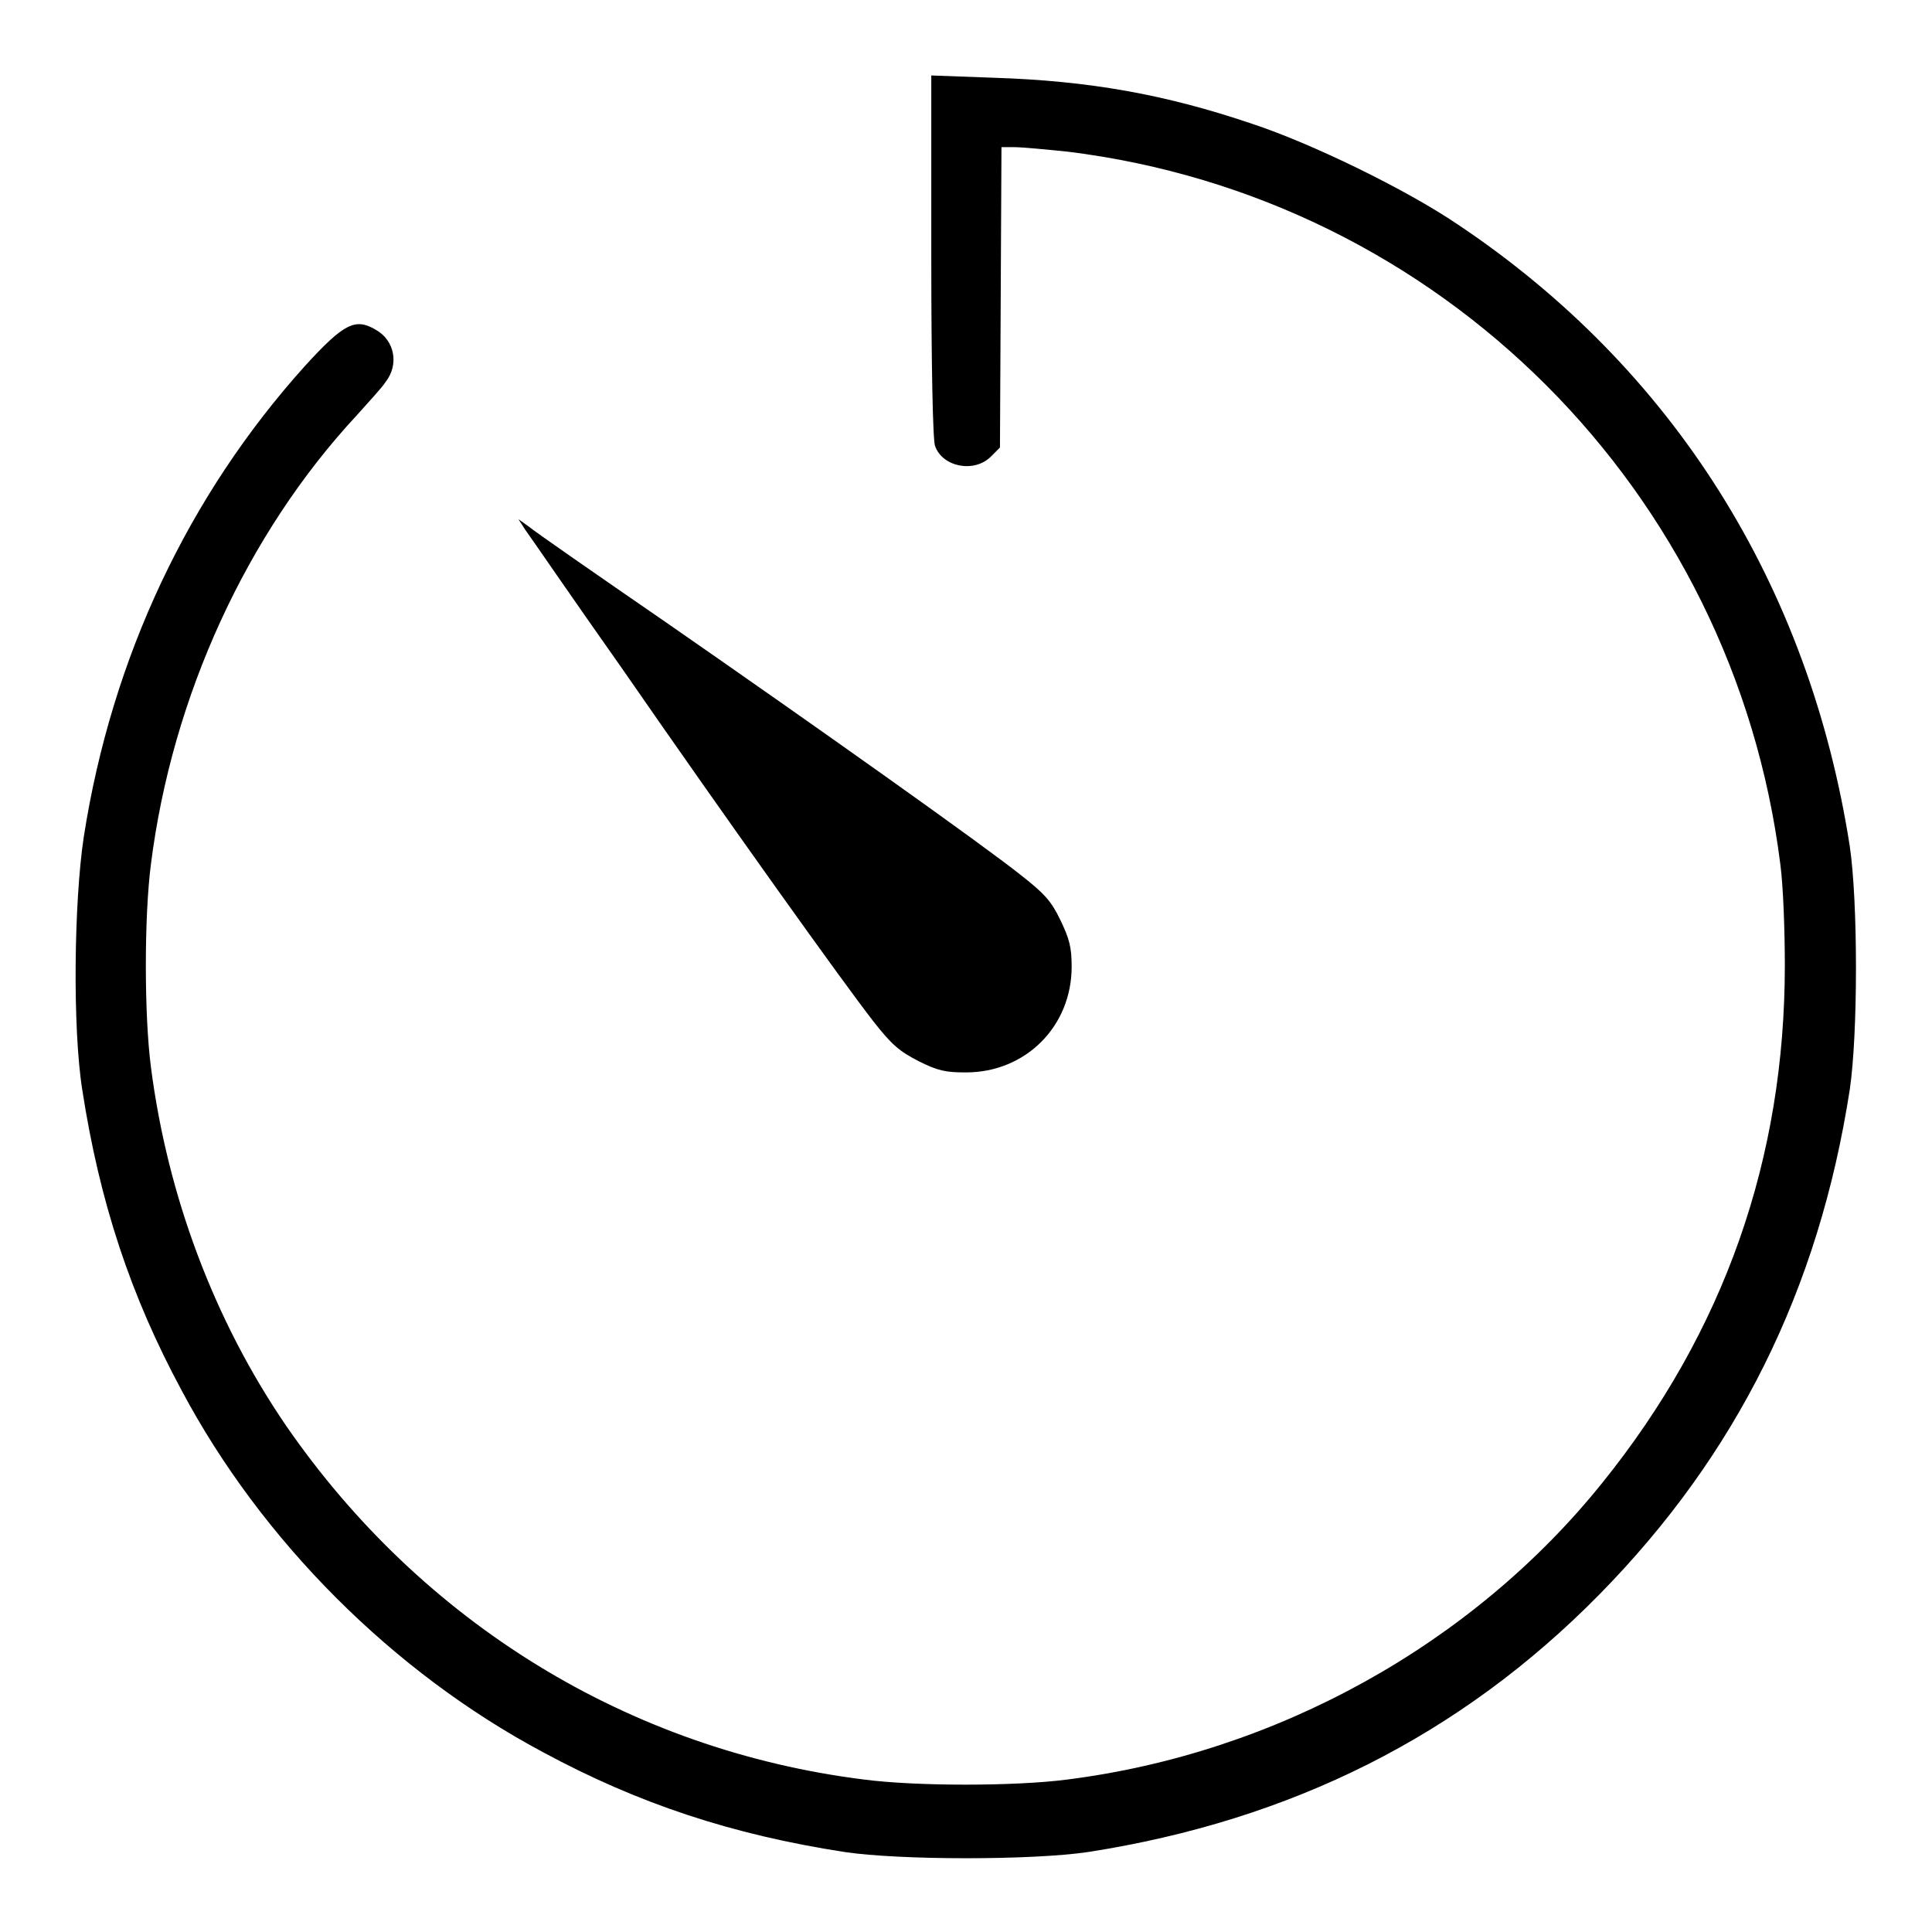
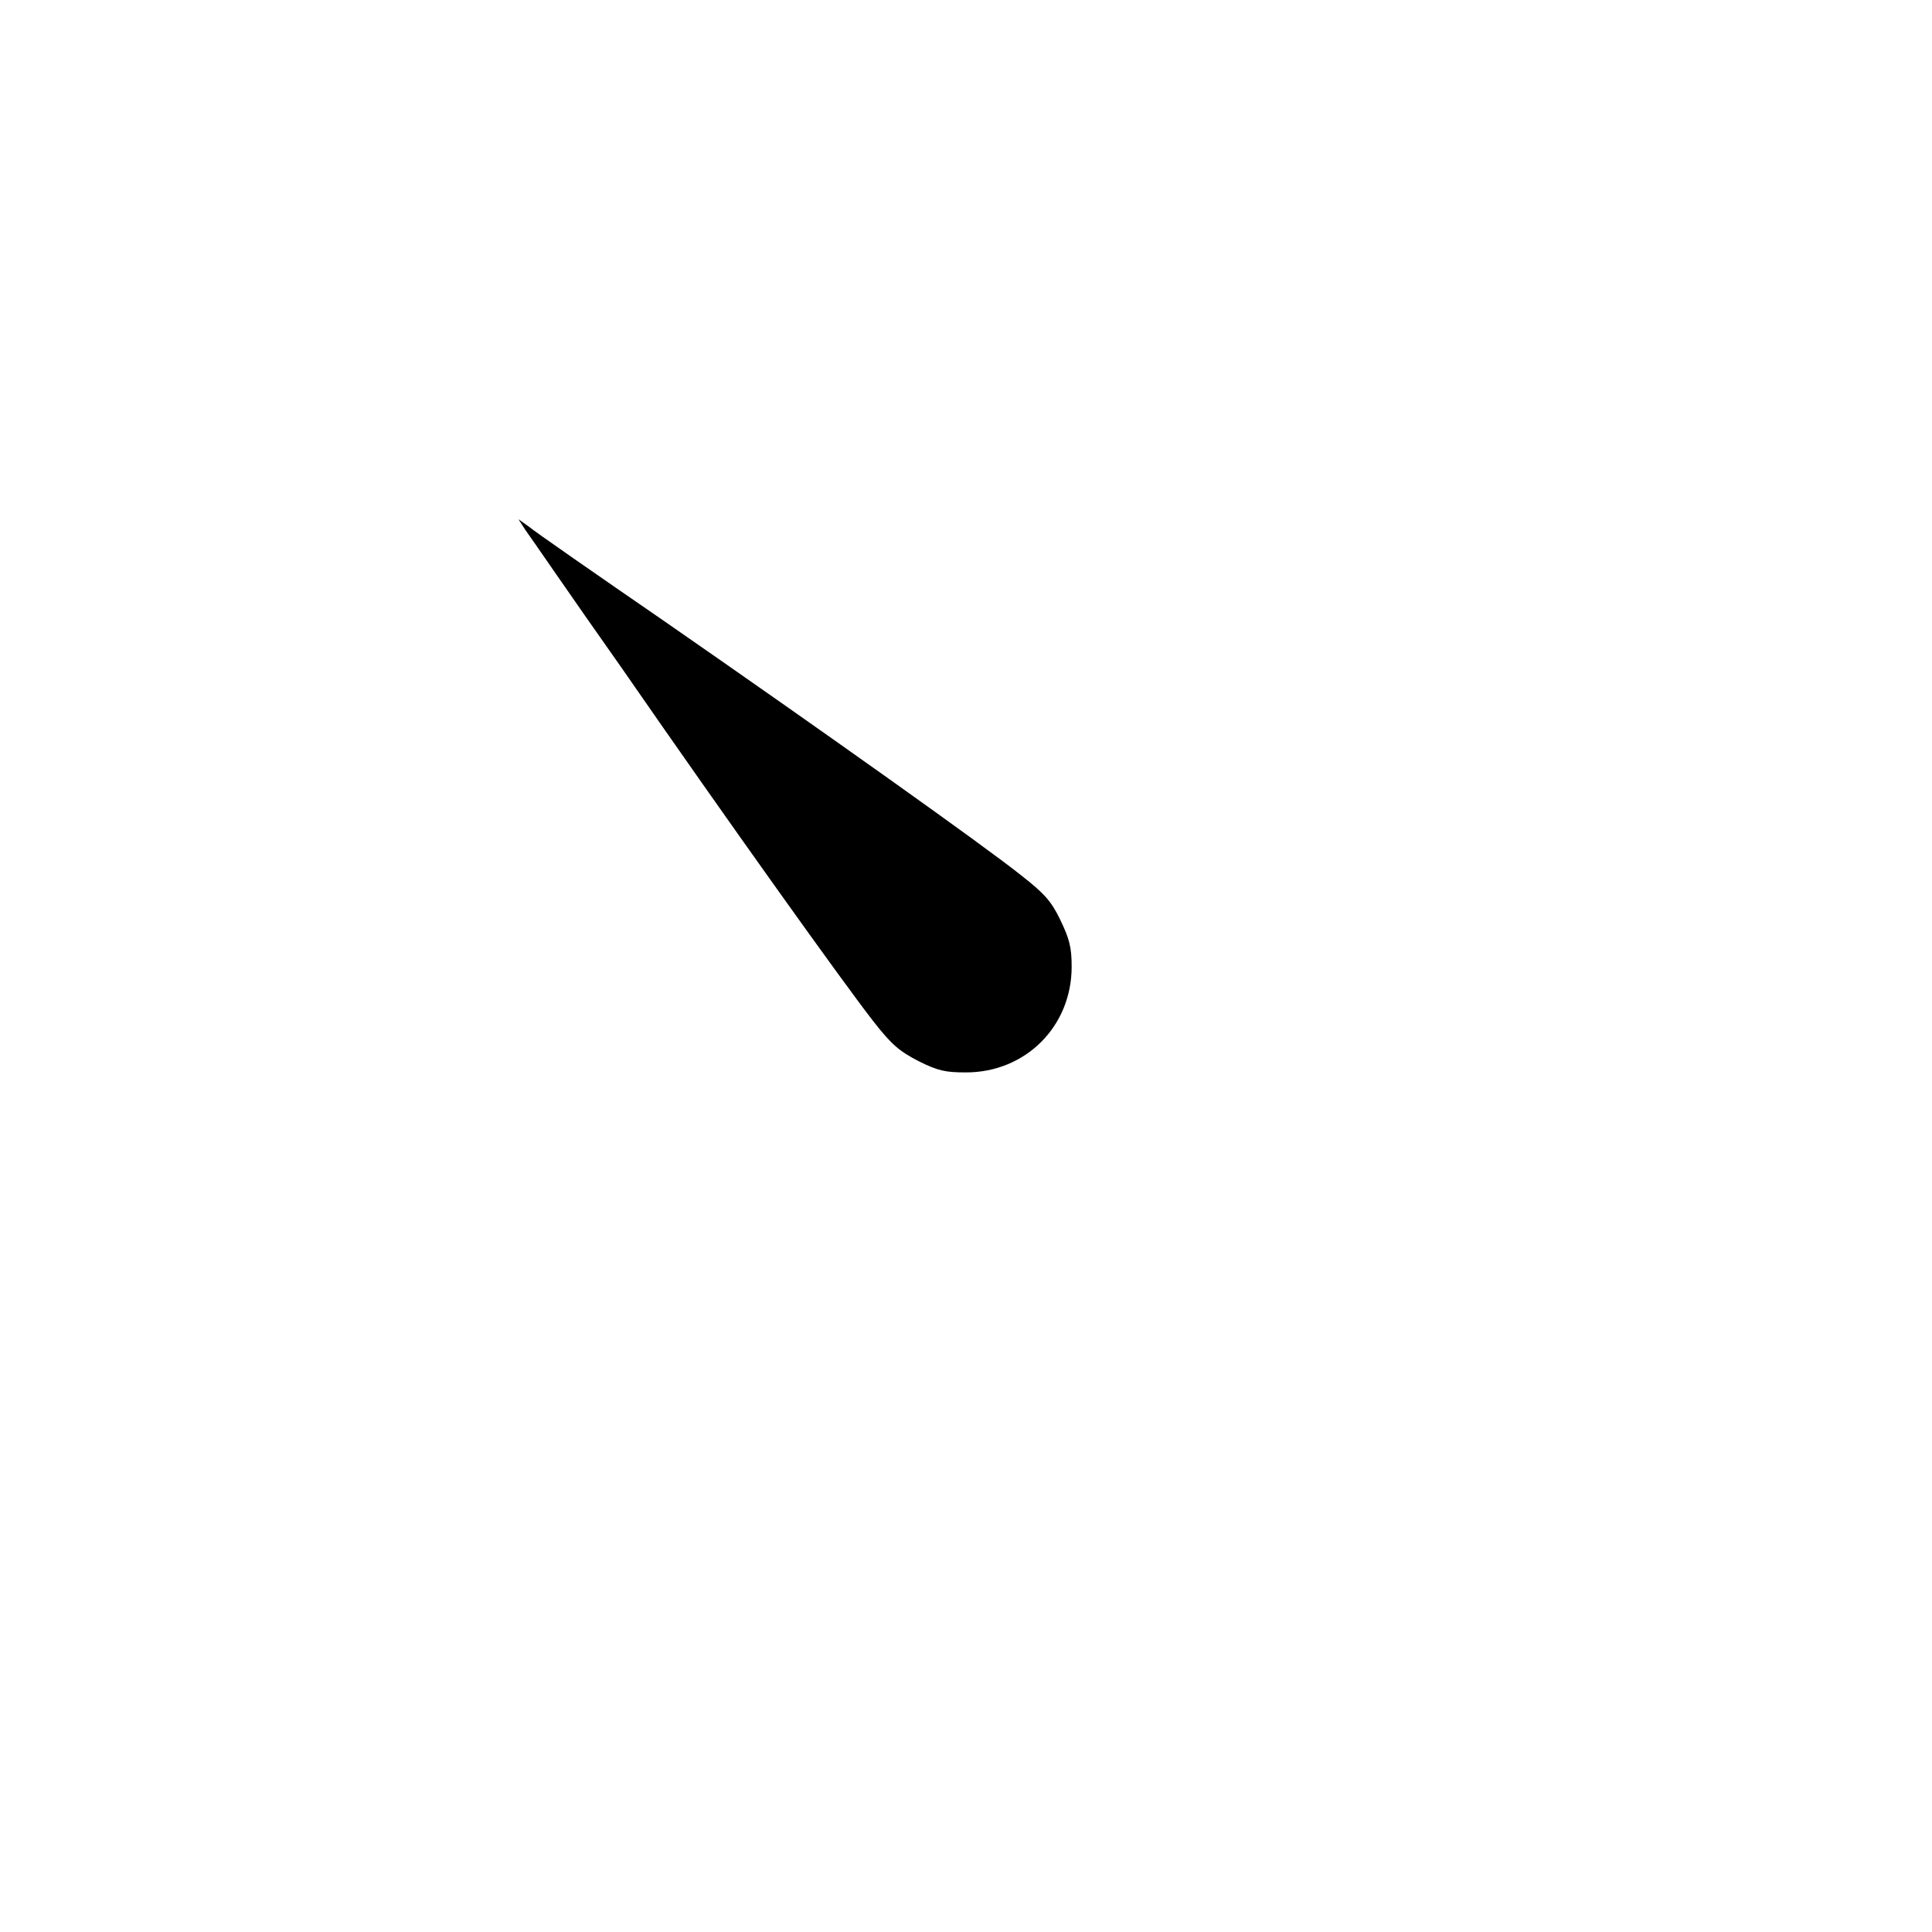
<svg xmlns="http://www.w3.org/2000/svg" version="1.1" x="0px" y="0px" viewBox="0 0 256 256" enable-background="new 0 0 256 256" xml:space="preserve">
  <g>
    <g>
      <g>
-         <path fill="#000000" d="M123.4,33.9c0,14.2,0.2,24.5,0.5,25.2c1,2.8,5.2,3.6,7.4,1.4l1.2-1.2l0.1-19.9l0.1-19.9h1.7c1,0,4.2,0.3,7.1,0.6c49.4,6.1,88.2,45,94.4,94.4c0.4,3,0.6,9,0.6,13.4c0,25.6-8,48.5-24.2,68.6c-17.2,21.4-43.2,35.8-70.9,39.3c-6.9,0.9-20,0.9-26.9,0c-31.2-3.9-58.6-20.8-76.6-46.9c-9.5-13.9-15.7-30.4-17.9-47.5c-0.9-6.9-0.9-20,0-26.9c2.8-22.2,12.7-43.8,27.3-59.5c1.5-1.7,3.3-3.6,3.8-4.4c1.8-2.3,1.2-5.5-1.3-6.9c-2.7-1.6-4.2-0.9-9.4,4.8C25,65.6,14.8,87.1,11.1,110.9c-1.3,8.6-1.5,25.3-0.2,33.5c2.3,14.9,6.4,27.3,13.2,39.9c10.6,19.9,28,37.3,47.9,47.9c12.6,6.8,25,10.9,39.9,13.2c7.4,1.1,24.9,1.1,32.3,0c26.9-4.2,49.3-15.4,67.7-34.1c18.2-18.5,29.1-40.4,33.2-66.9c1.1-7.4,1.1-24.9,0-32.3c-5.4-34.6-23.4-63.3-52-82.4c-6.8-4.6-19.3-10.7-27.2-13.3c-11.5-3.9-21.6-5.7-34.3-6.1l-8.2-0.3L123.4,33.9L123.4,33.9z" />
        <path fill="#000000" d="M69.6,70.2c0.6,0.8,6.2,9,12.7,18.2c14.4,20.8,29.5,41.9,33.4,46.9c2.5,3.2,3.5,4,6,5.3c2.6,1.3,3.6,1.5,6.3,1.5c7.9,0,14-6.1,14-14c0-2.6-0.3-3.7-1.5-6.2c-1.2-2.5-2.1-3.5-5.3-6c-4.9-3.9-26-18.9-46.9-33.4C79,76.1,70.8,70.4,70.1,69.8l-1.4-1L69.6,70.2z" />
      </g>
    </g>
  </g>
</svg>